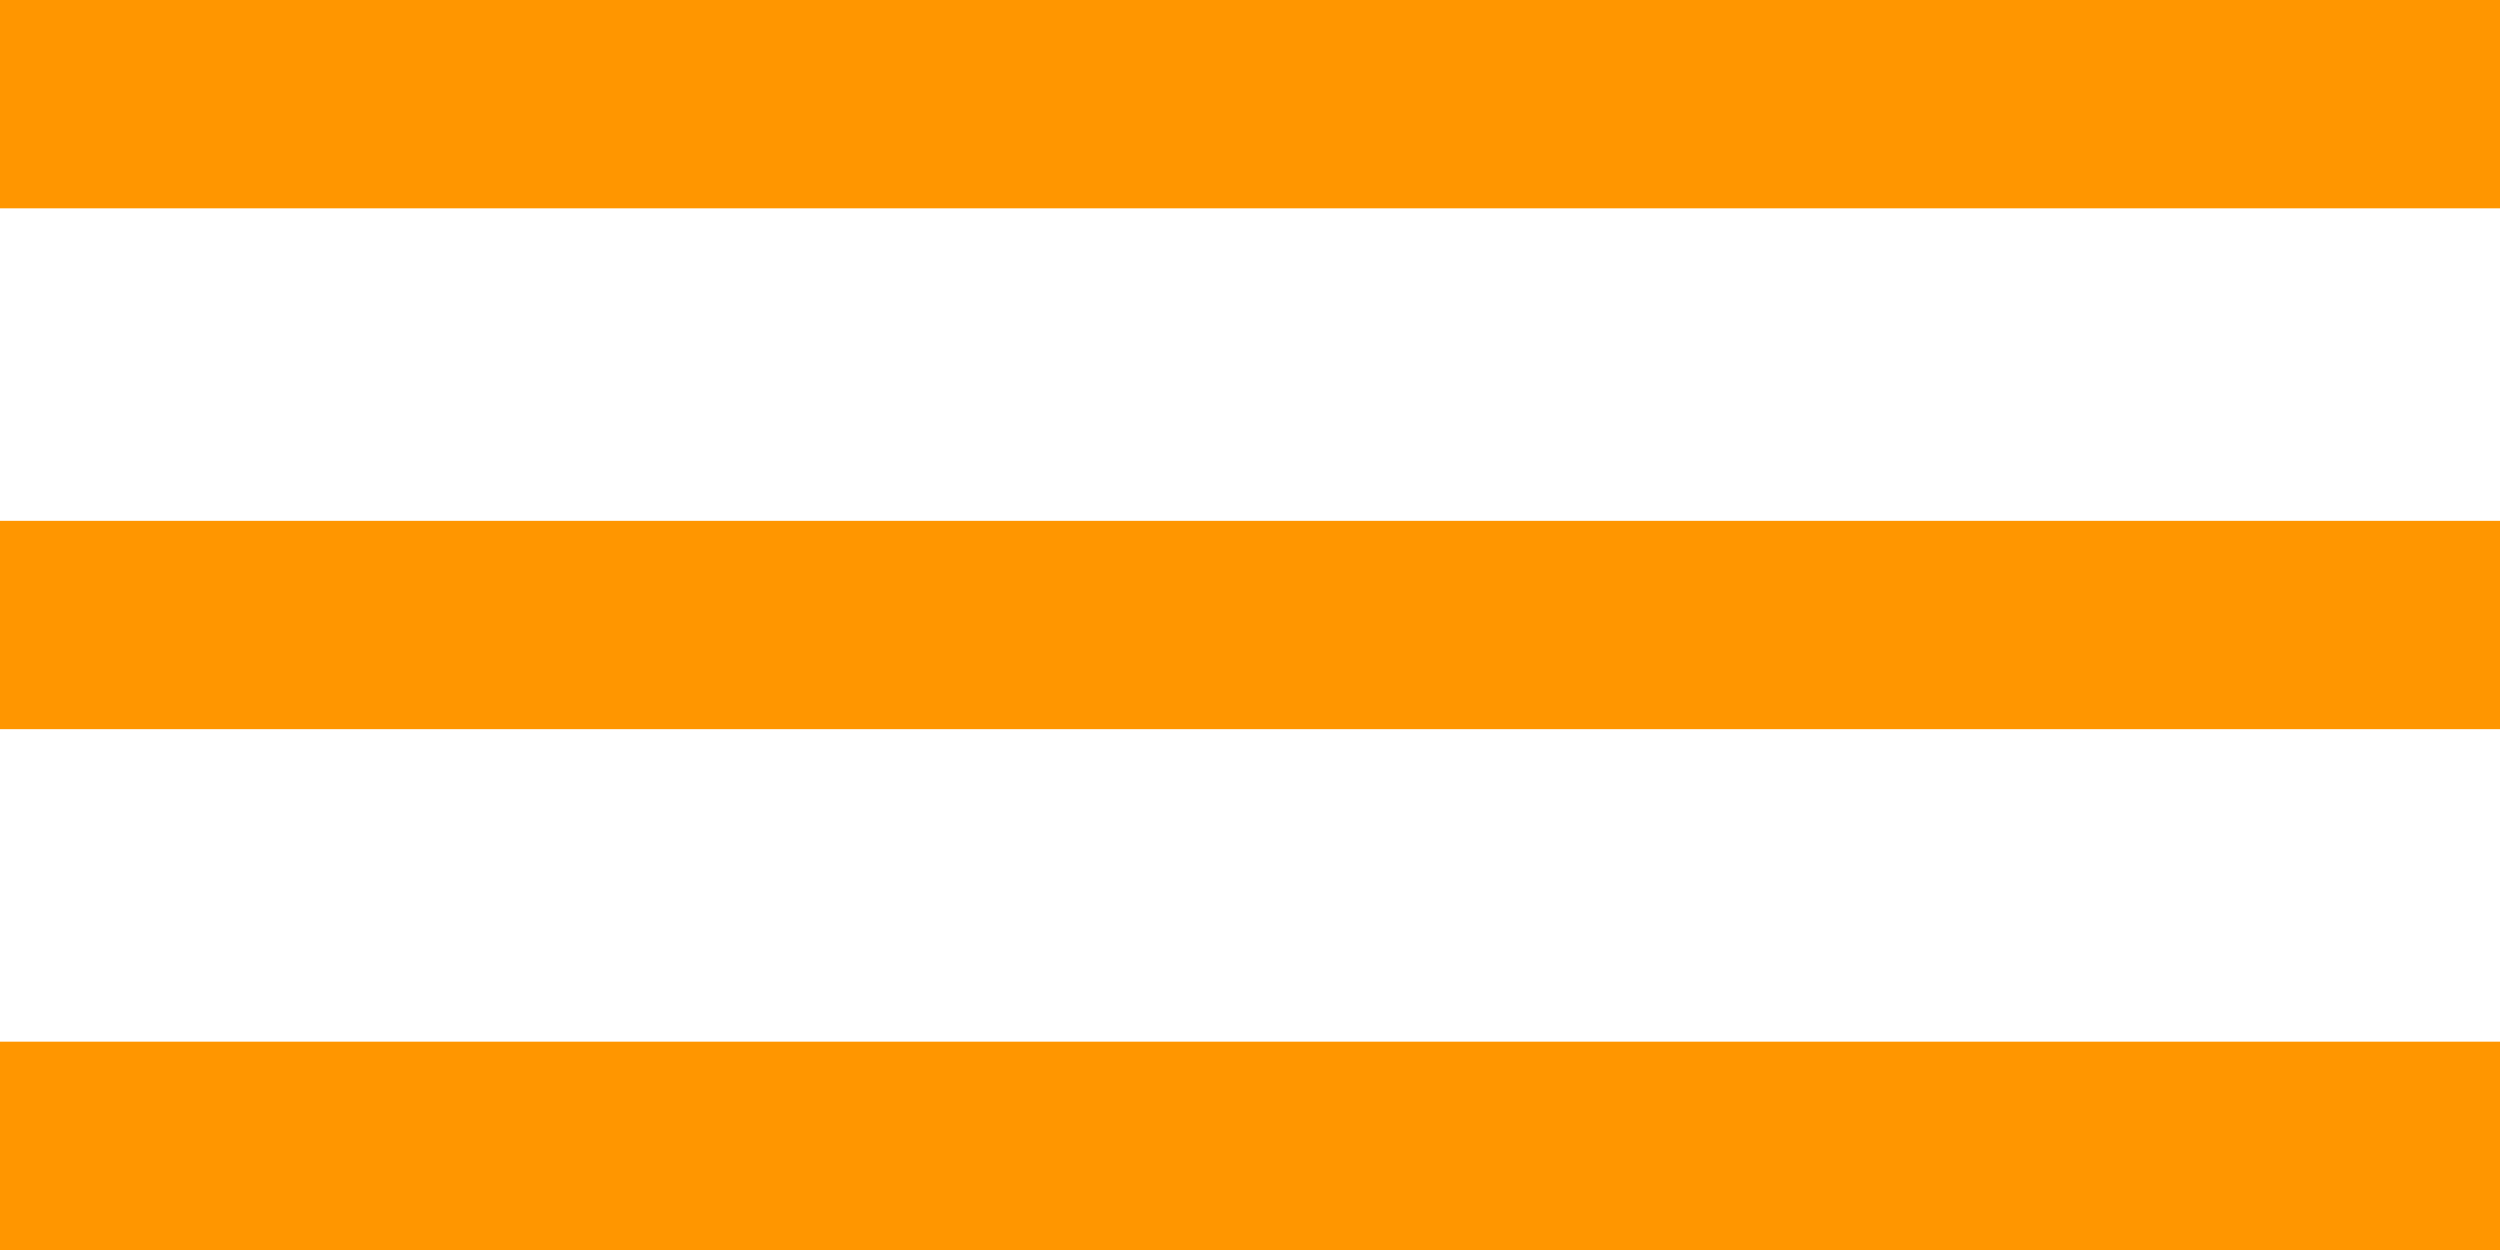
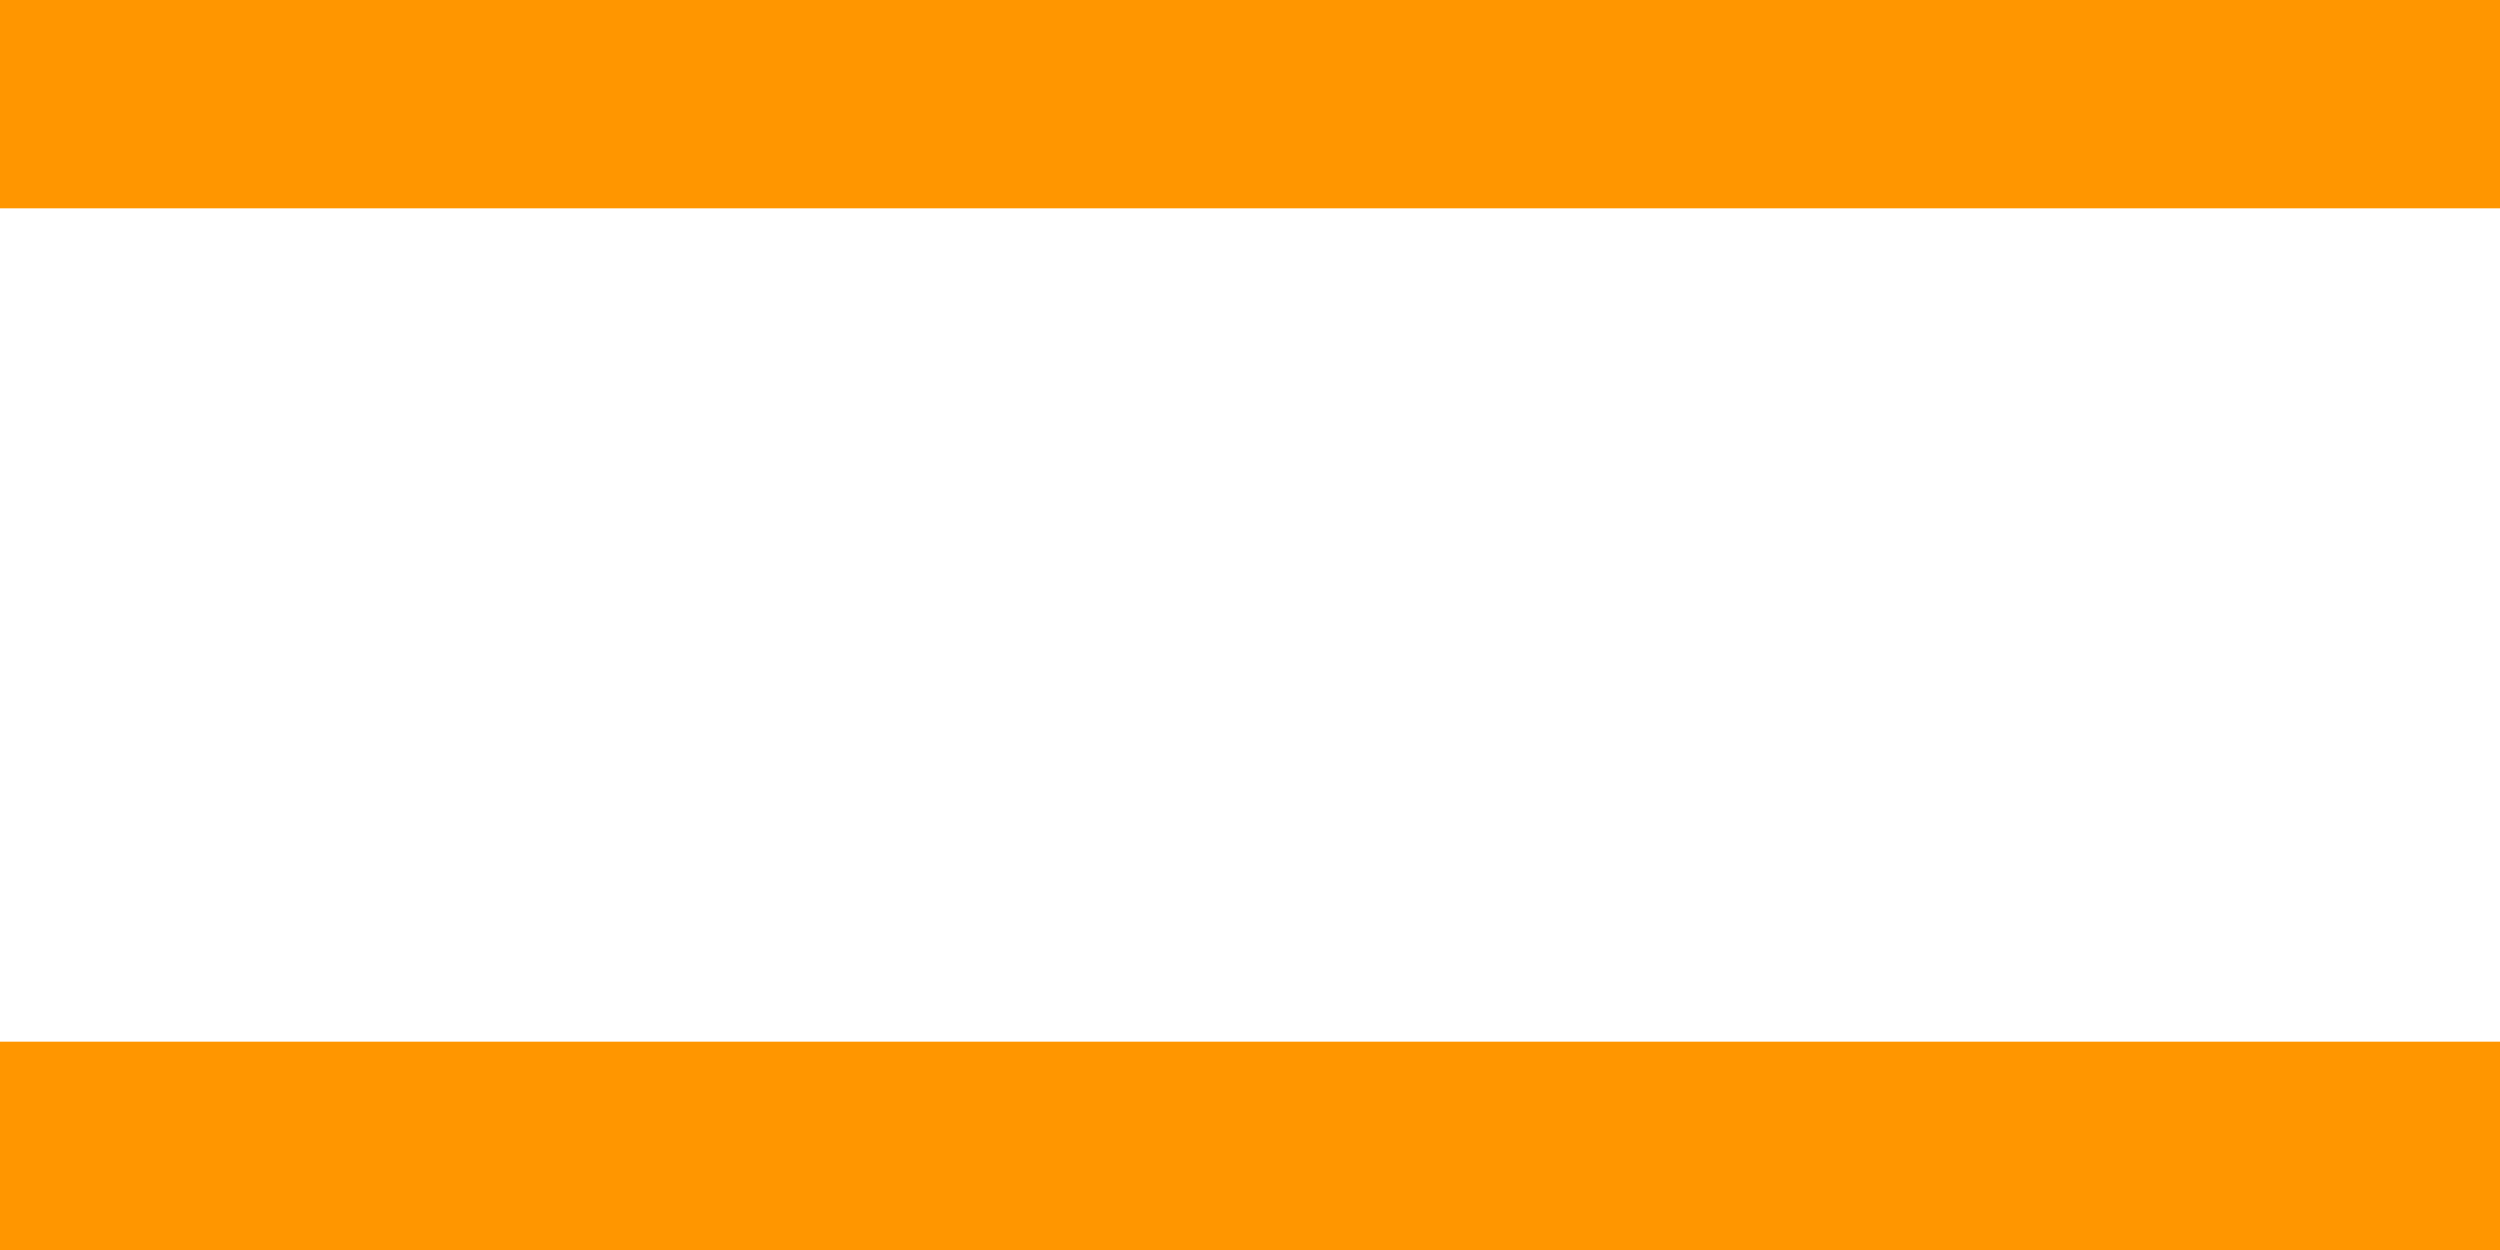
<svg xmlns="http://www.w3.org/2000/svg" width="24" height="12" viewBox="0 0 24 12" fill="none">
  <path d="M0 0H24V2H0V0Z" fill="#FF9600" />
-   <path d="M0 5H24V7H0V5Z" fill="#FF9600" />
  <path d="M0 10H24V12H0V10Z" fill="#FF9600" />
</svg>